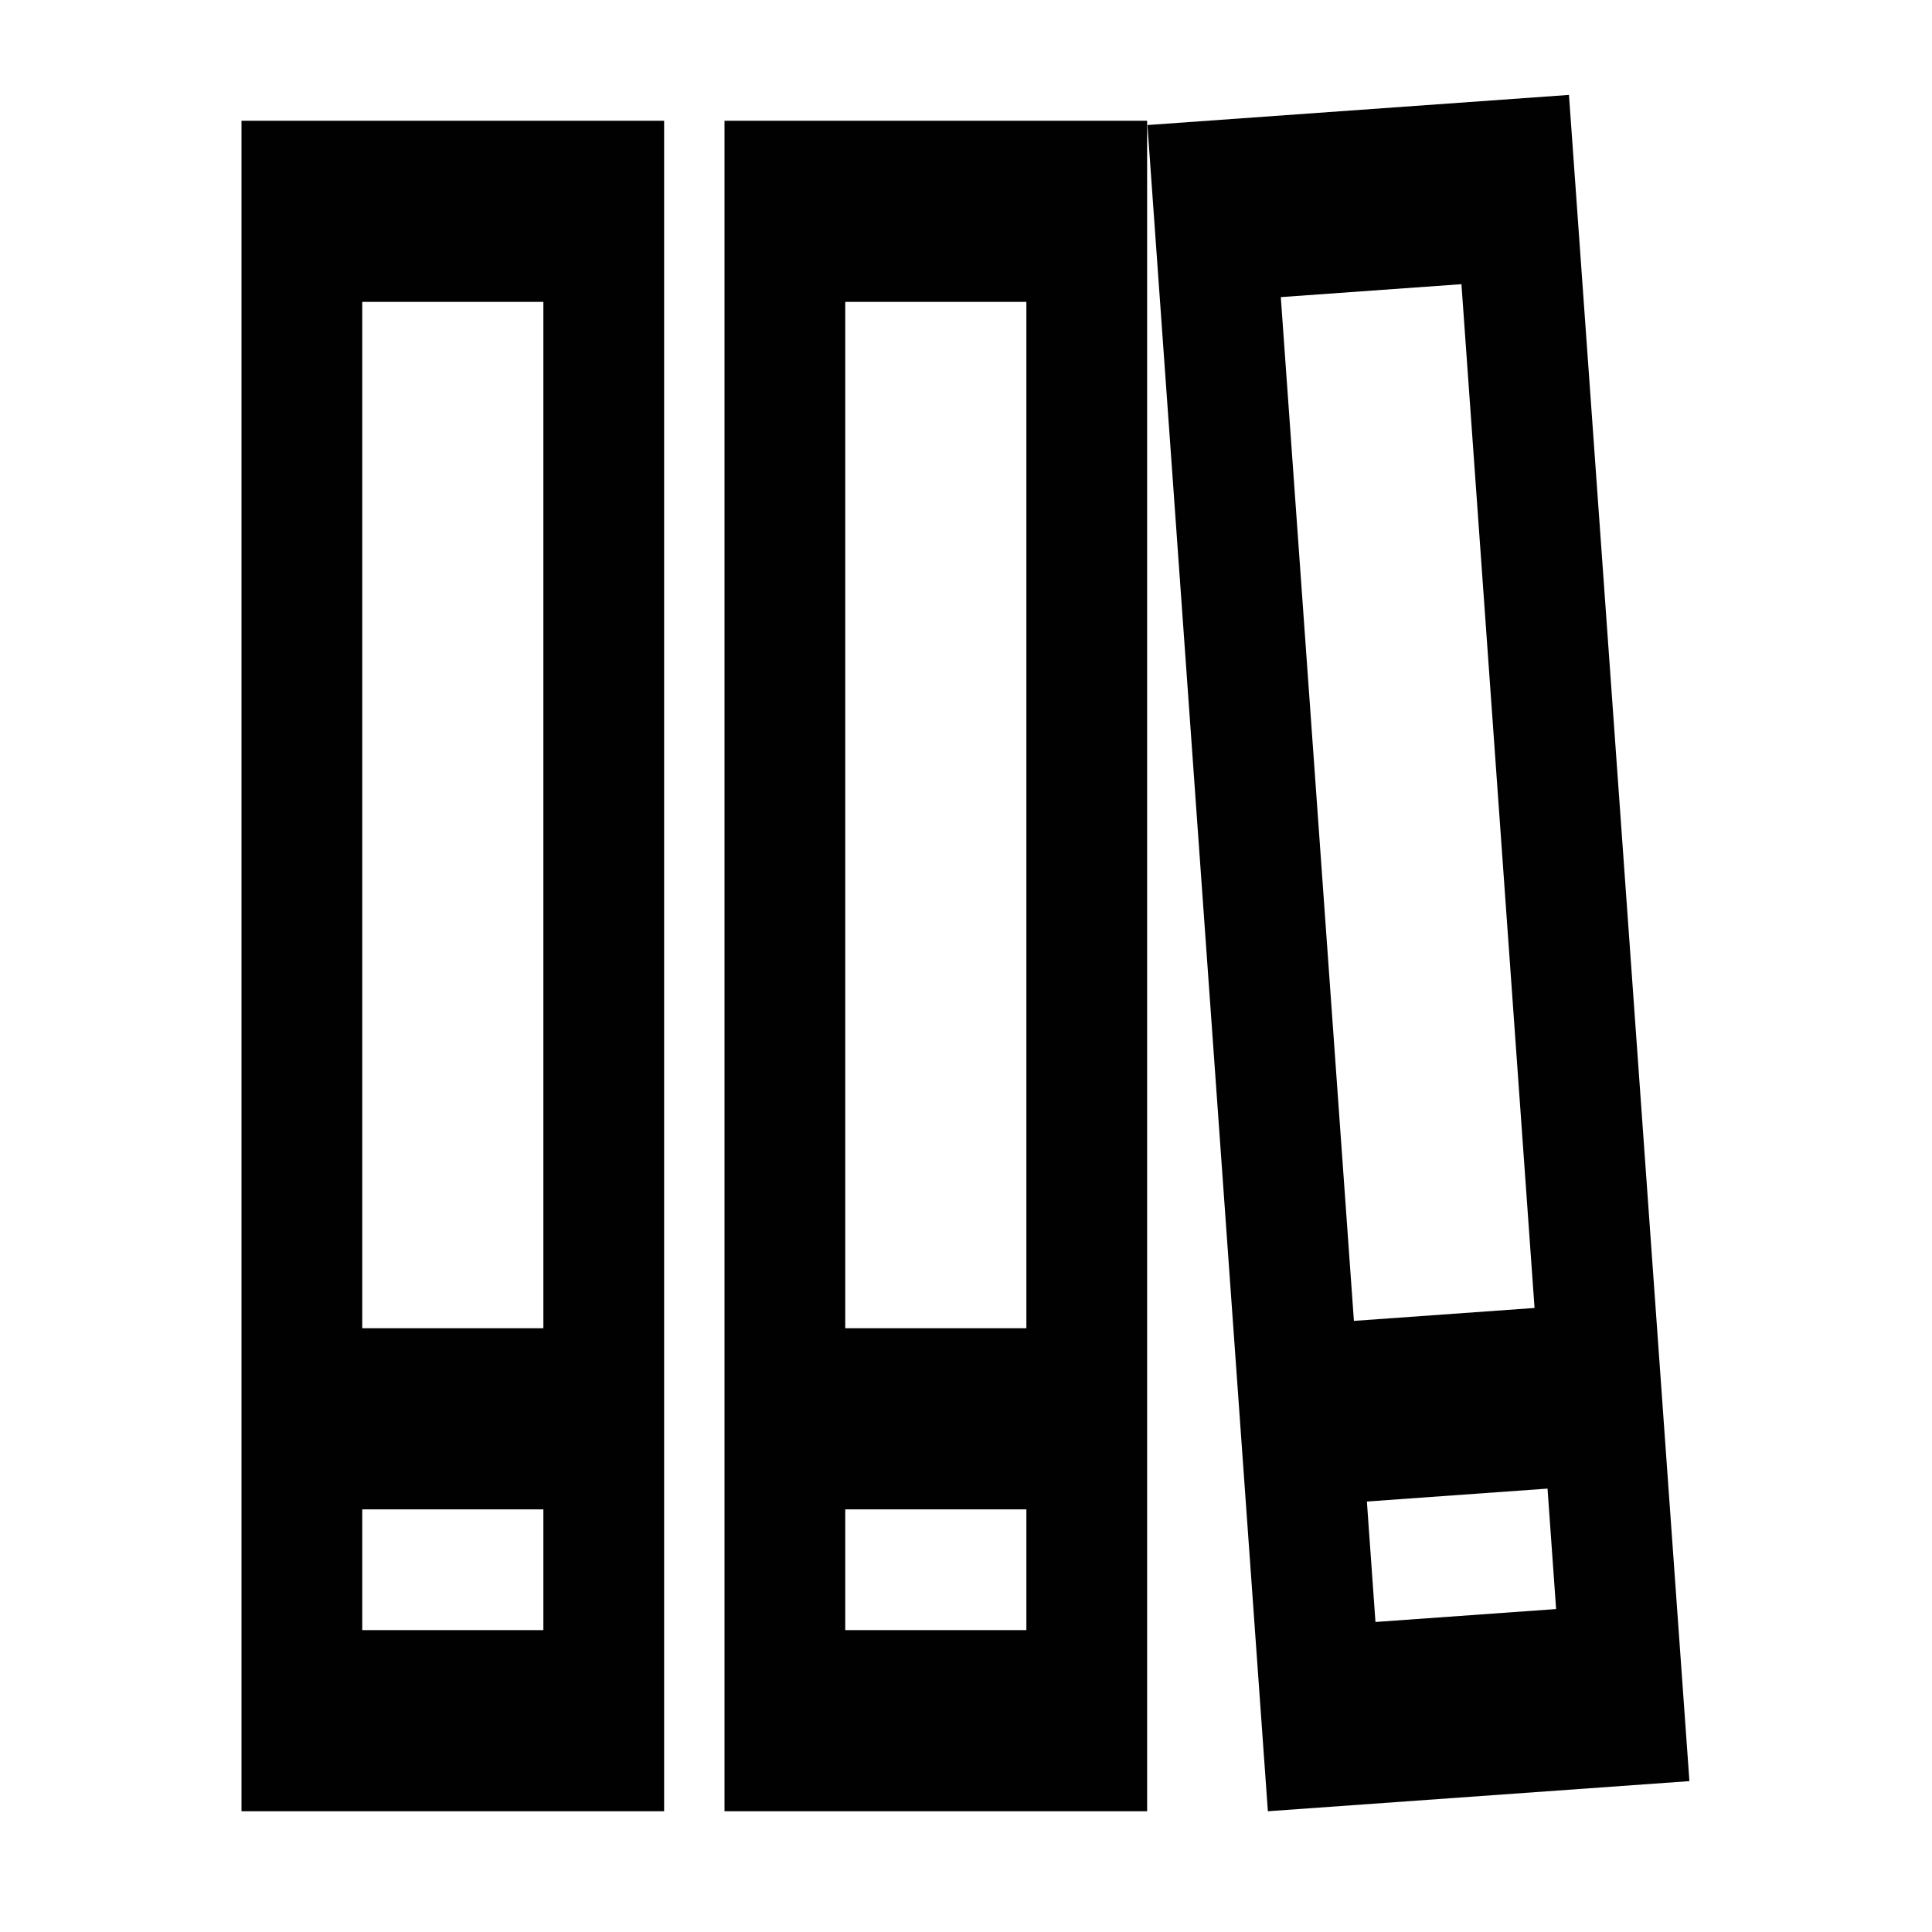
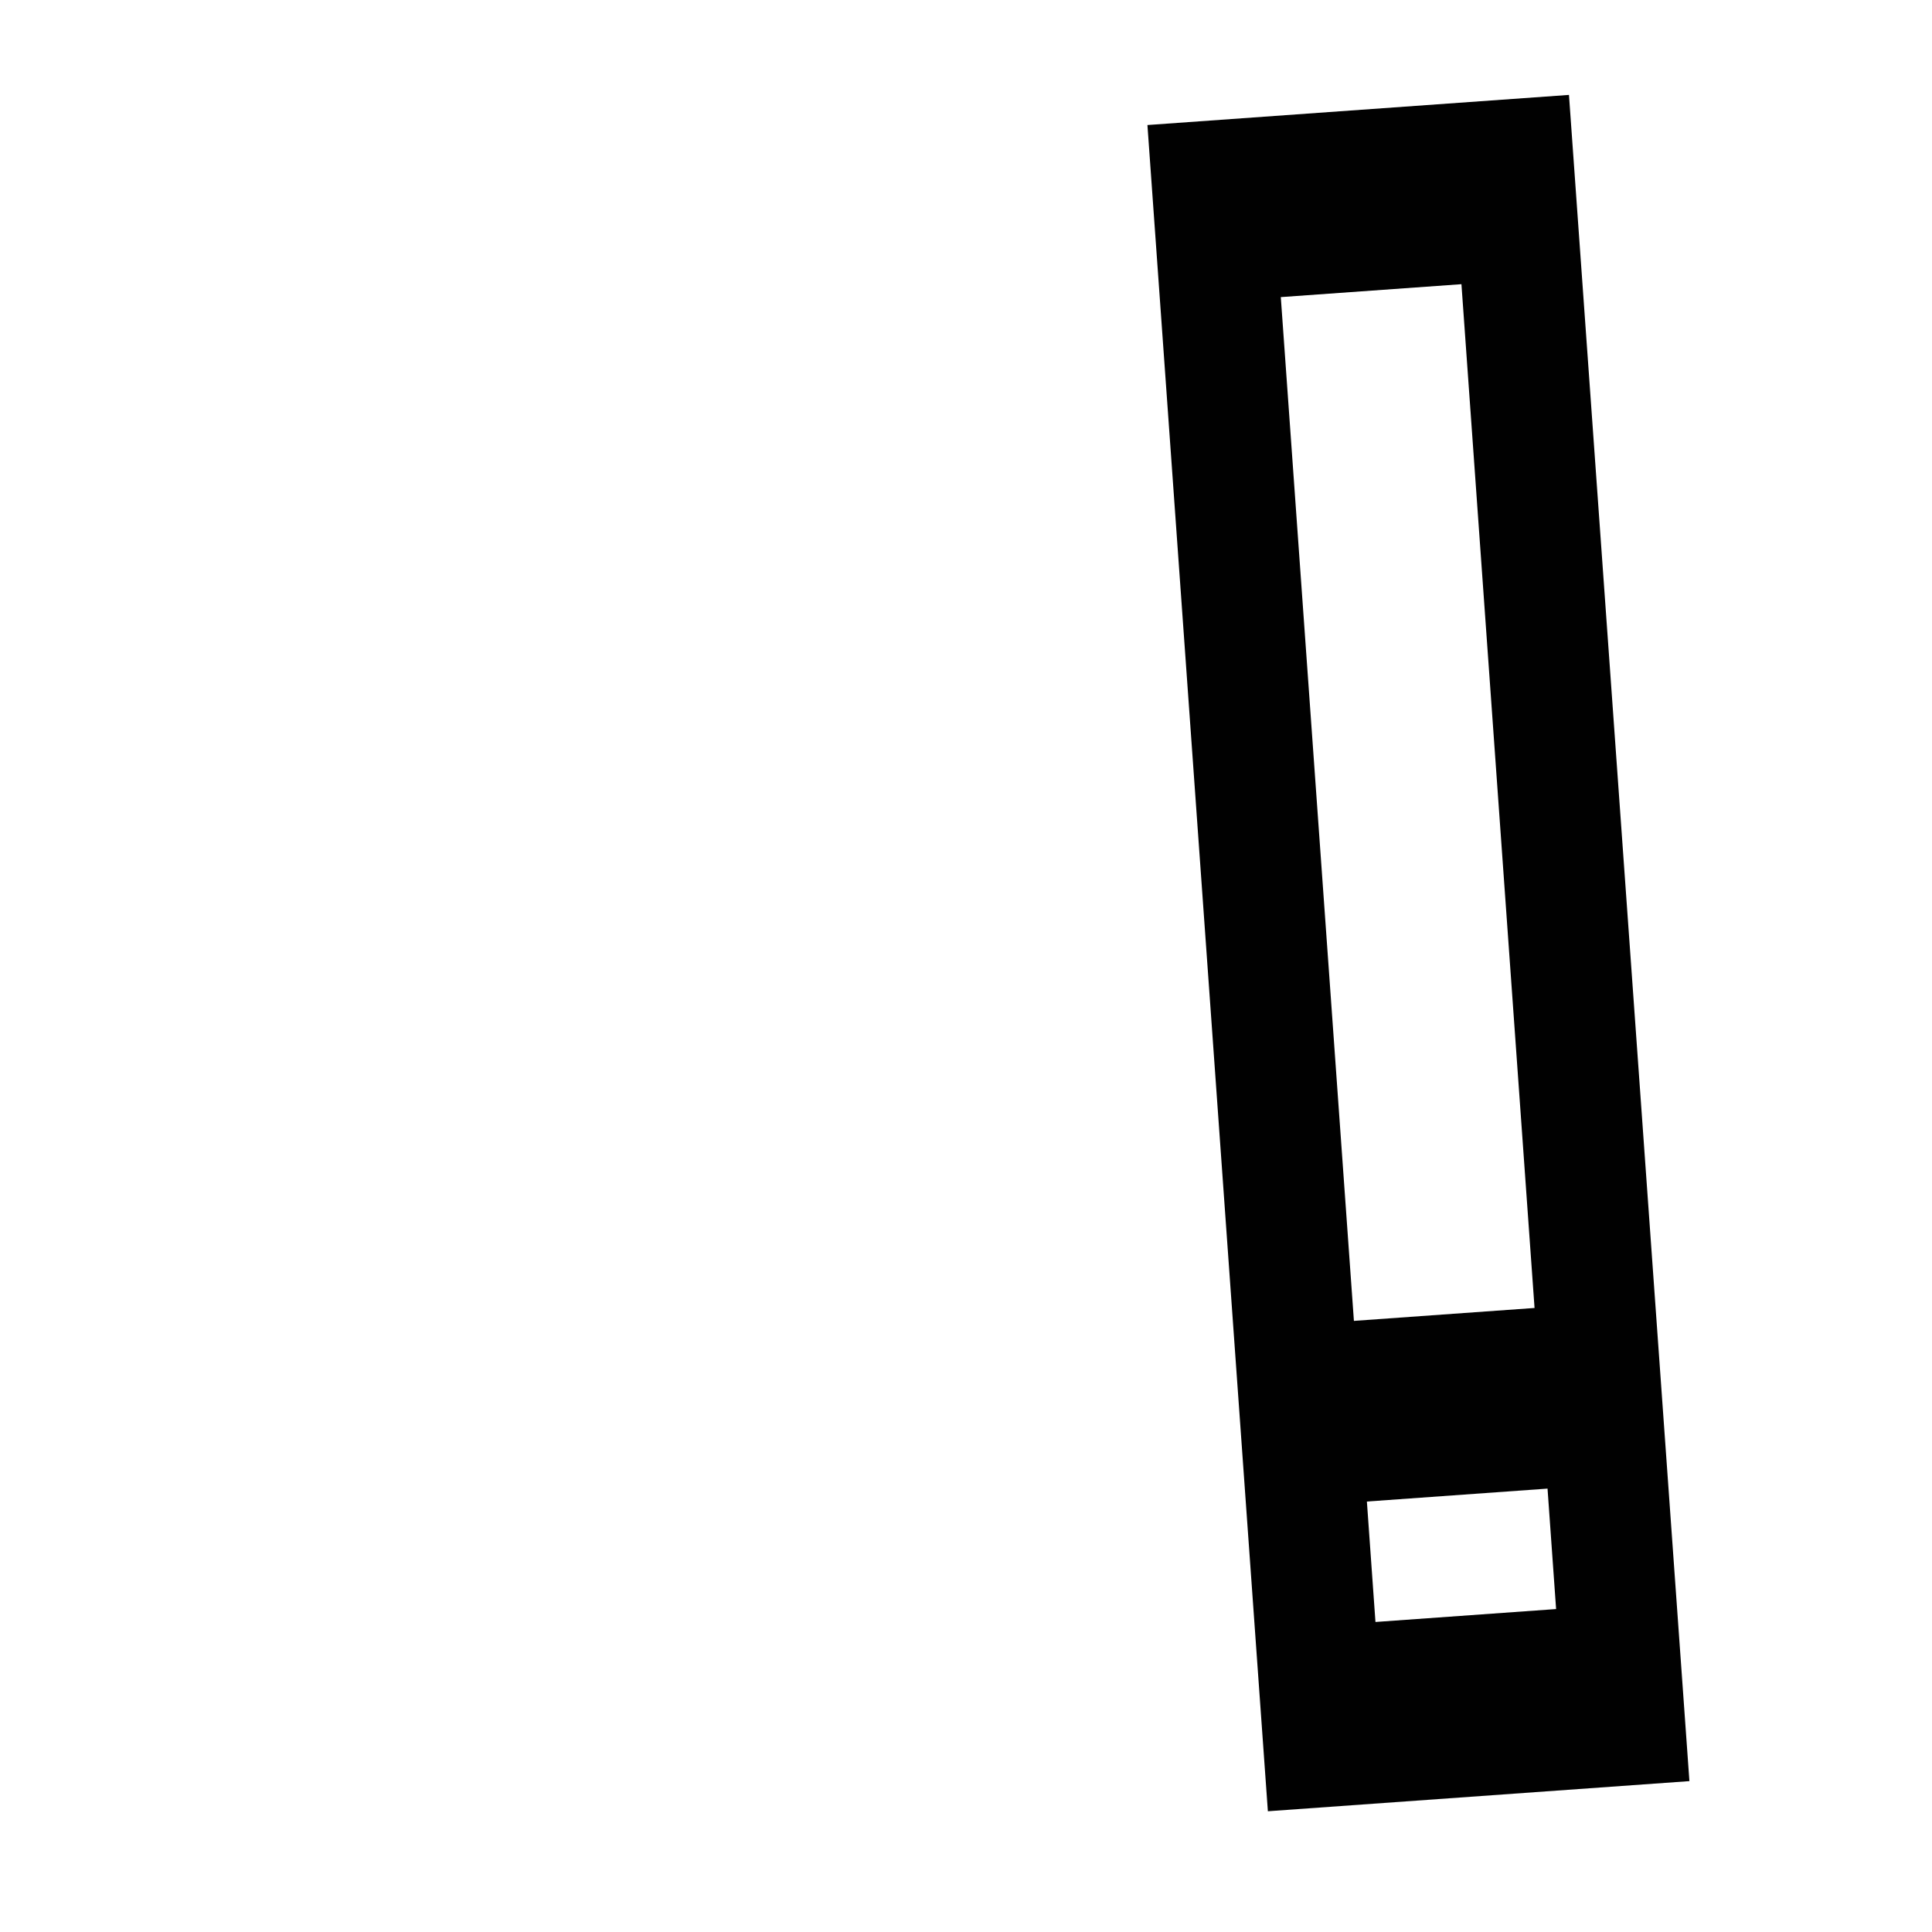
<svg xmlns="http://www.w3.org/2000/svg" version="1.1" id="Layer_1" x="0px" y="0px" width="32px" height="32px" viewBox="0 0 32 32" style="enable-background:new 0 0 32 32;" xml:space="preserve">
  <style type="text/css">
	.st0{fill:#010101;}
</style>
-   <path class="st0" d="M4,2v28h7V2H4z M9,27H6v-2h3V27z M9,22H6V5h3V22z" />
-   <path class="st0" d="M12,2v28h7V2H12z M17,27h-3v-2h3V27z M17,22h-3V5h3V22z" />
  <path class="st0" d="M19.005,2.071L21,30l6.982-0.499L25.987,1.572L19.005,2.071z M25.774,26.651l-2.992,0.214l-0.142-1.995  l2.992-0.214L25.774,26.651z M25.417,21.664l-2.992,0.214L21.214,4.921l2.992-0.214L25.417,21.664z" />
</svg>